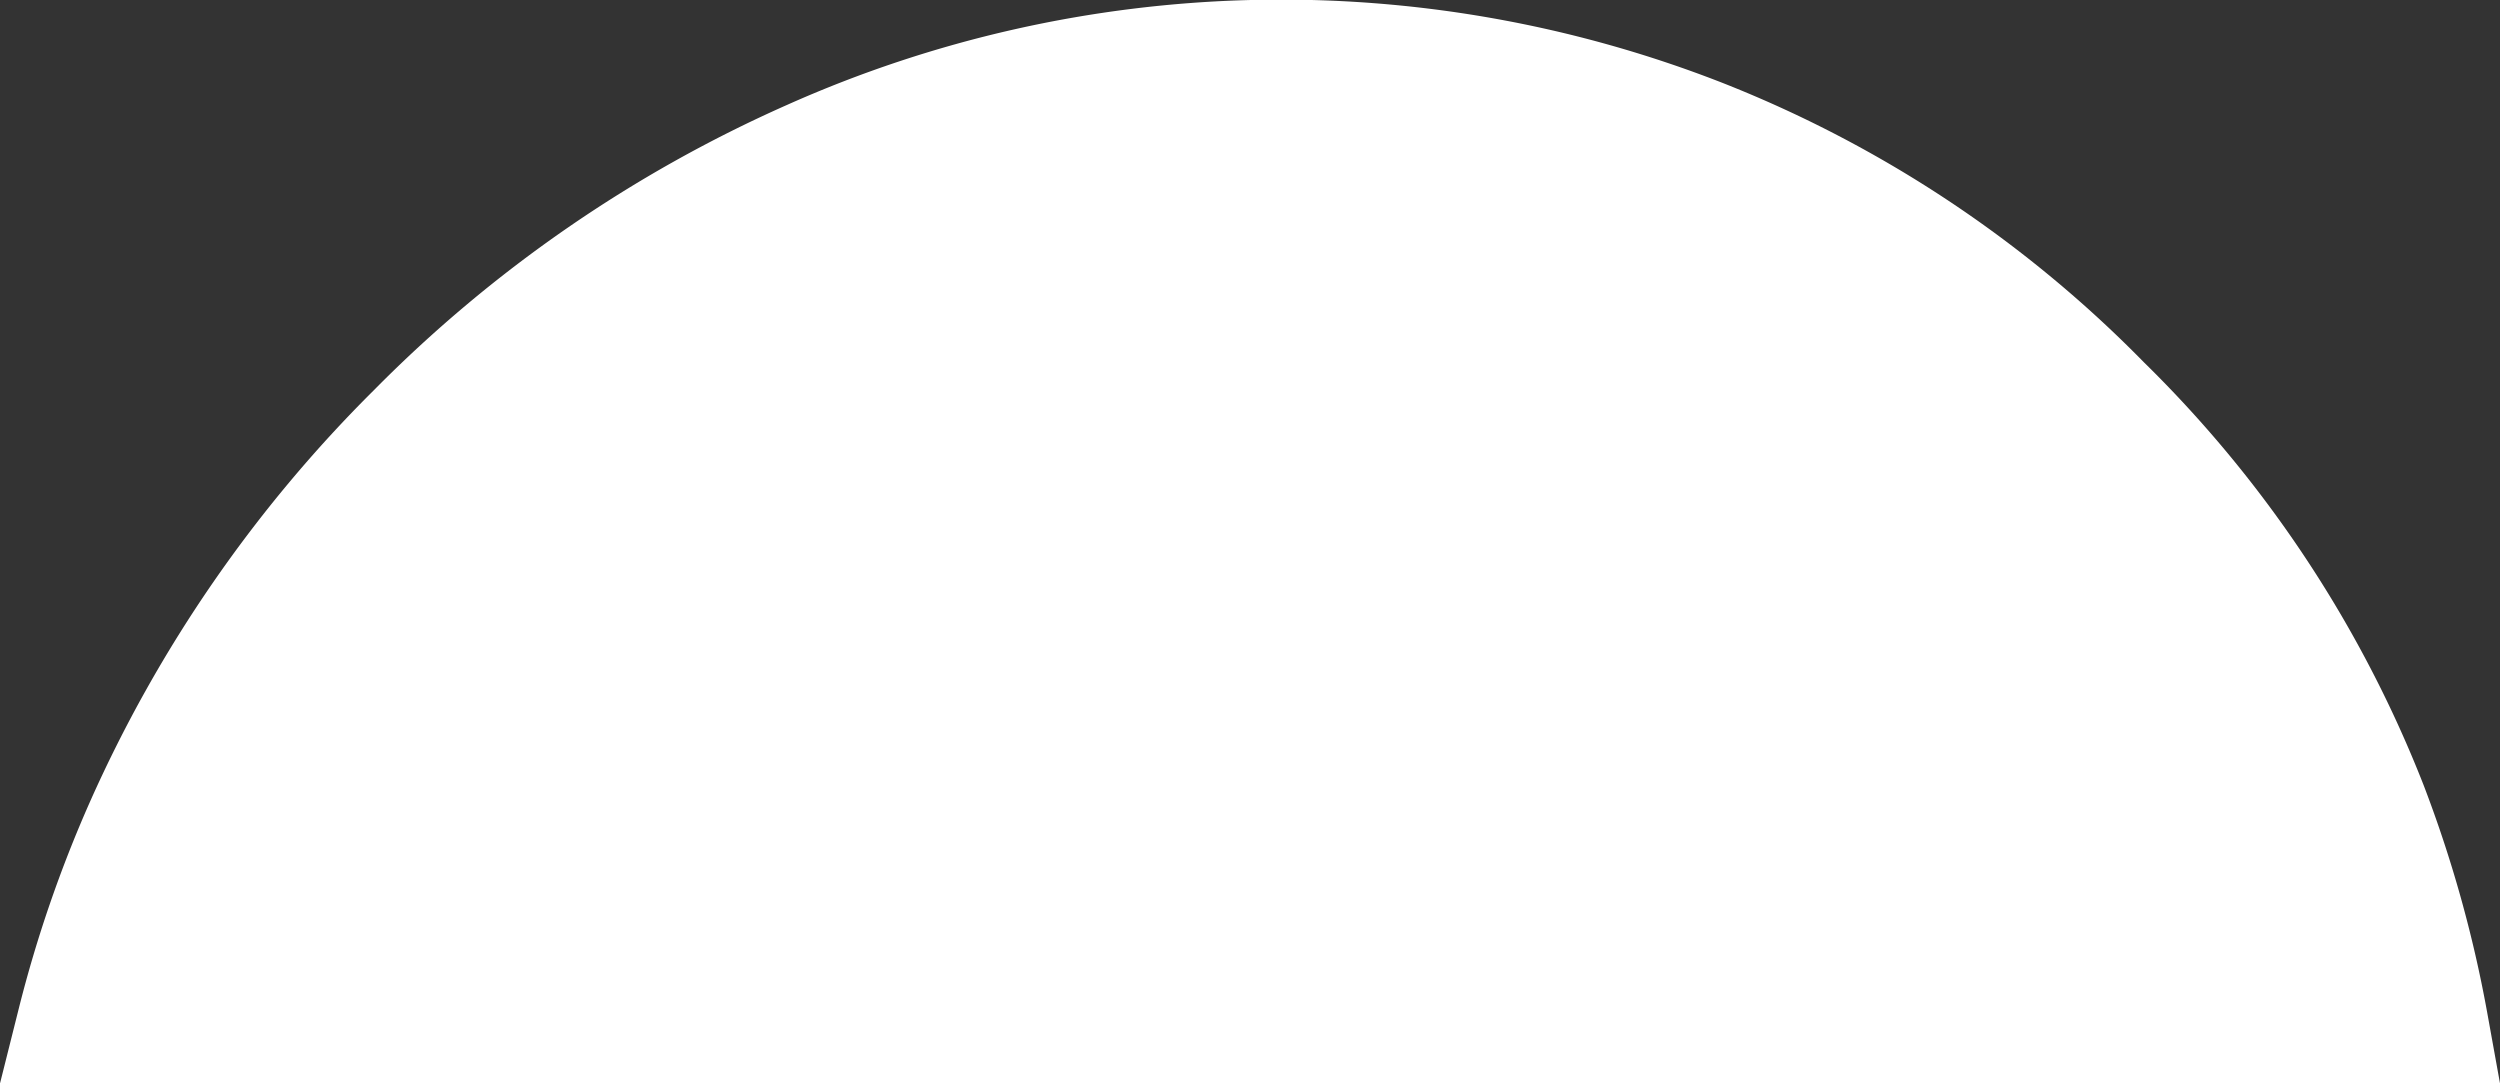
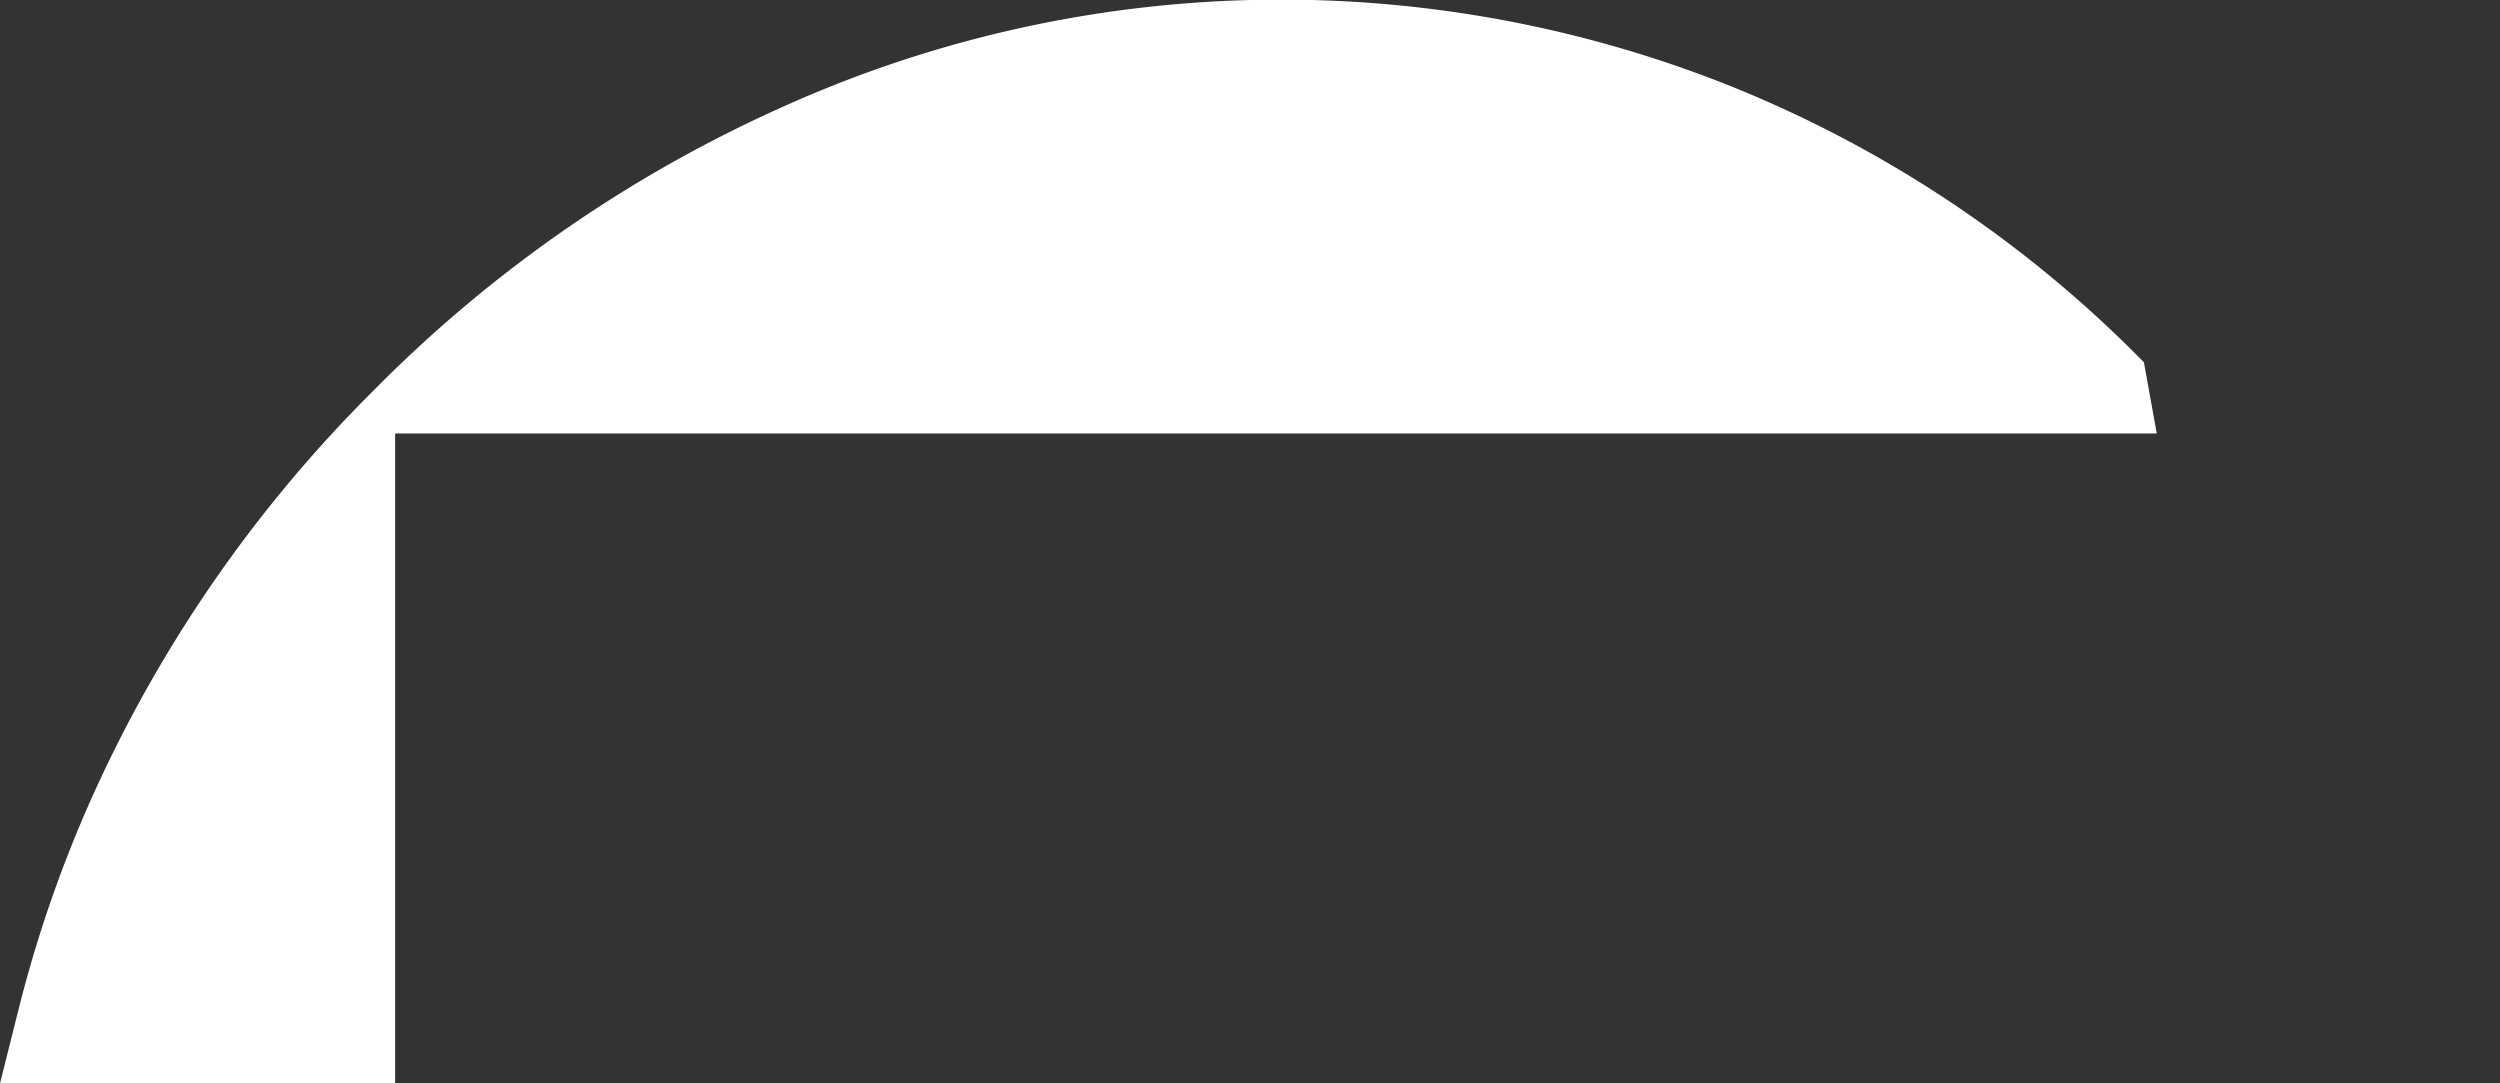
<svg xmlns="http://www.w3.org/2000/svg" viewBox="0 0 108.89 47.19">
  <rect x="0" y="0" width="108.89" height="47.19" fill="#333333" stroke="none" />
  <defs>
    <style>.cls-1{fill:#fff;}</style>
  </defs>
  <g id="Layer_2" data-name="Layer 2">
    <g id="Layer_1-2" data-name="Layer 1">
-       <path class="cls-1" d="M17.21,47.19H0l.82-3.27a55.65,55.65,0,0,1,3.1-9A59.16,59.16,0,0,1,16.28,17a58.73,58.73,0,0,1,18-12.43A52.78,52.78,0,0,1,75,3.6,52.81,52.81,0,0,1,93.38,15.78a52.72,52.72,0,0,1,12.18,18.41,55.11,55.11,0,0,1,2.77,9.9l.56,3.1H17.21Z" />
+       <path class="cls-1" d="M17.21,47.19H0l.82-3.27a55.65,55.65,0,0,1,3.1-9A59.16,59.16,0,0,1,16.28,17a58.73,58.73,0,0,1,18-12.43A52.78,52.78,0,0,1,75,3.6,52.81,52.81,0,0,1,93.38,15.78l.56,3.1H17.21Z" />
    </g>
  </g>
</svg>